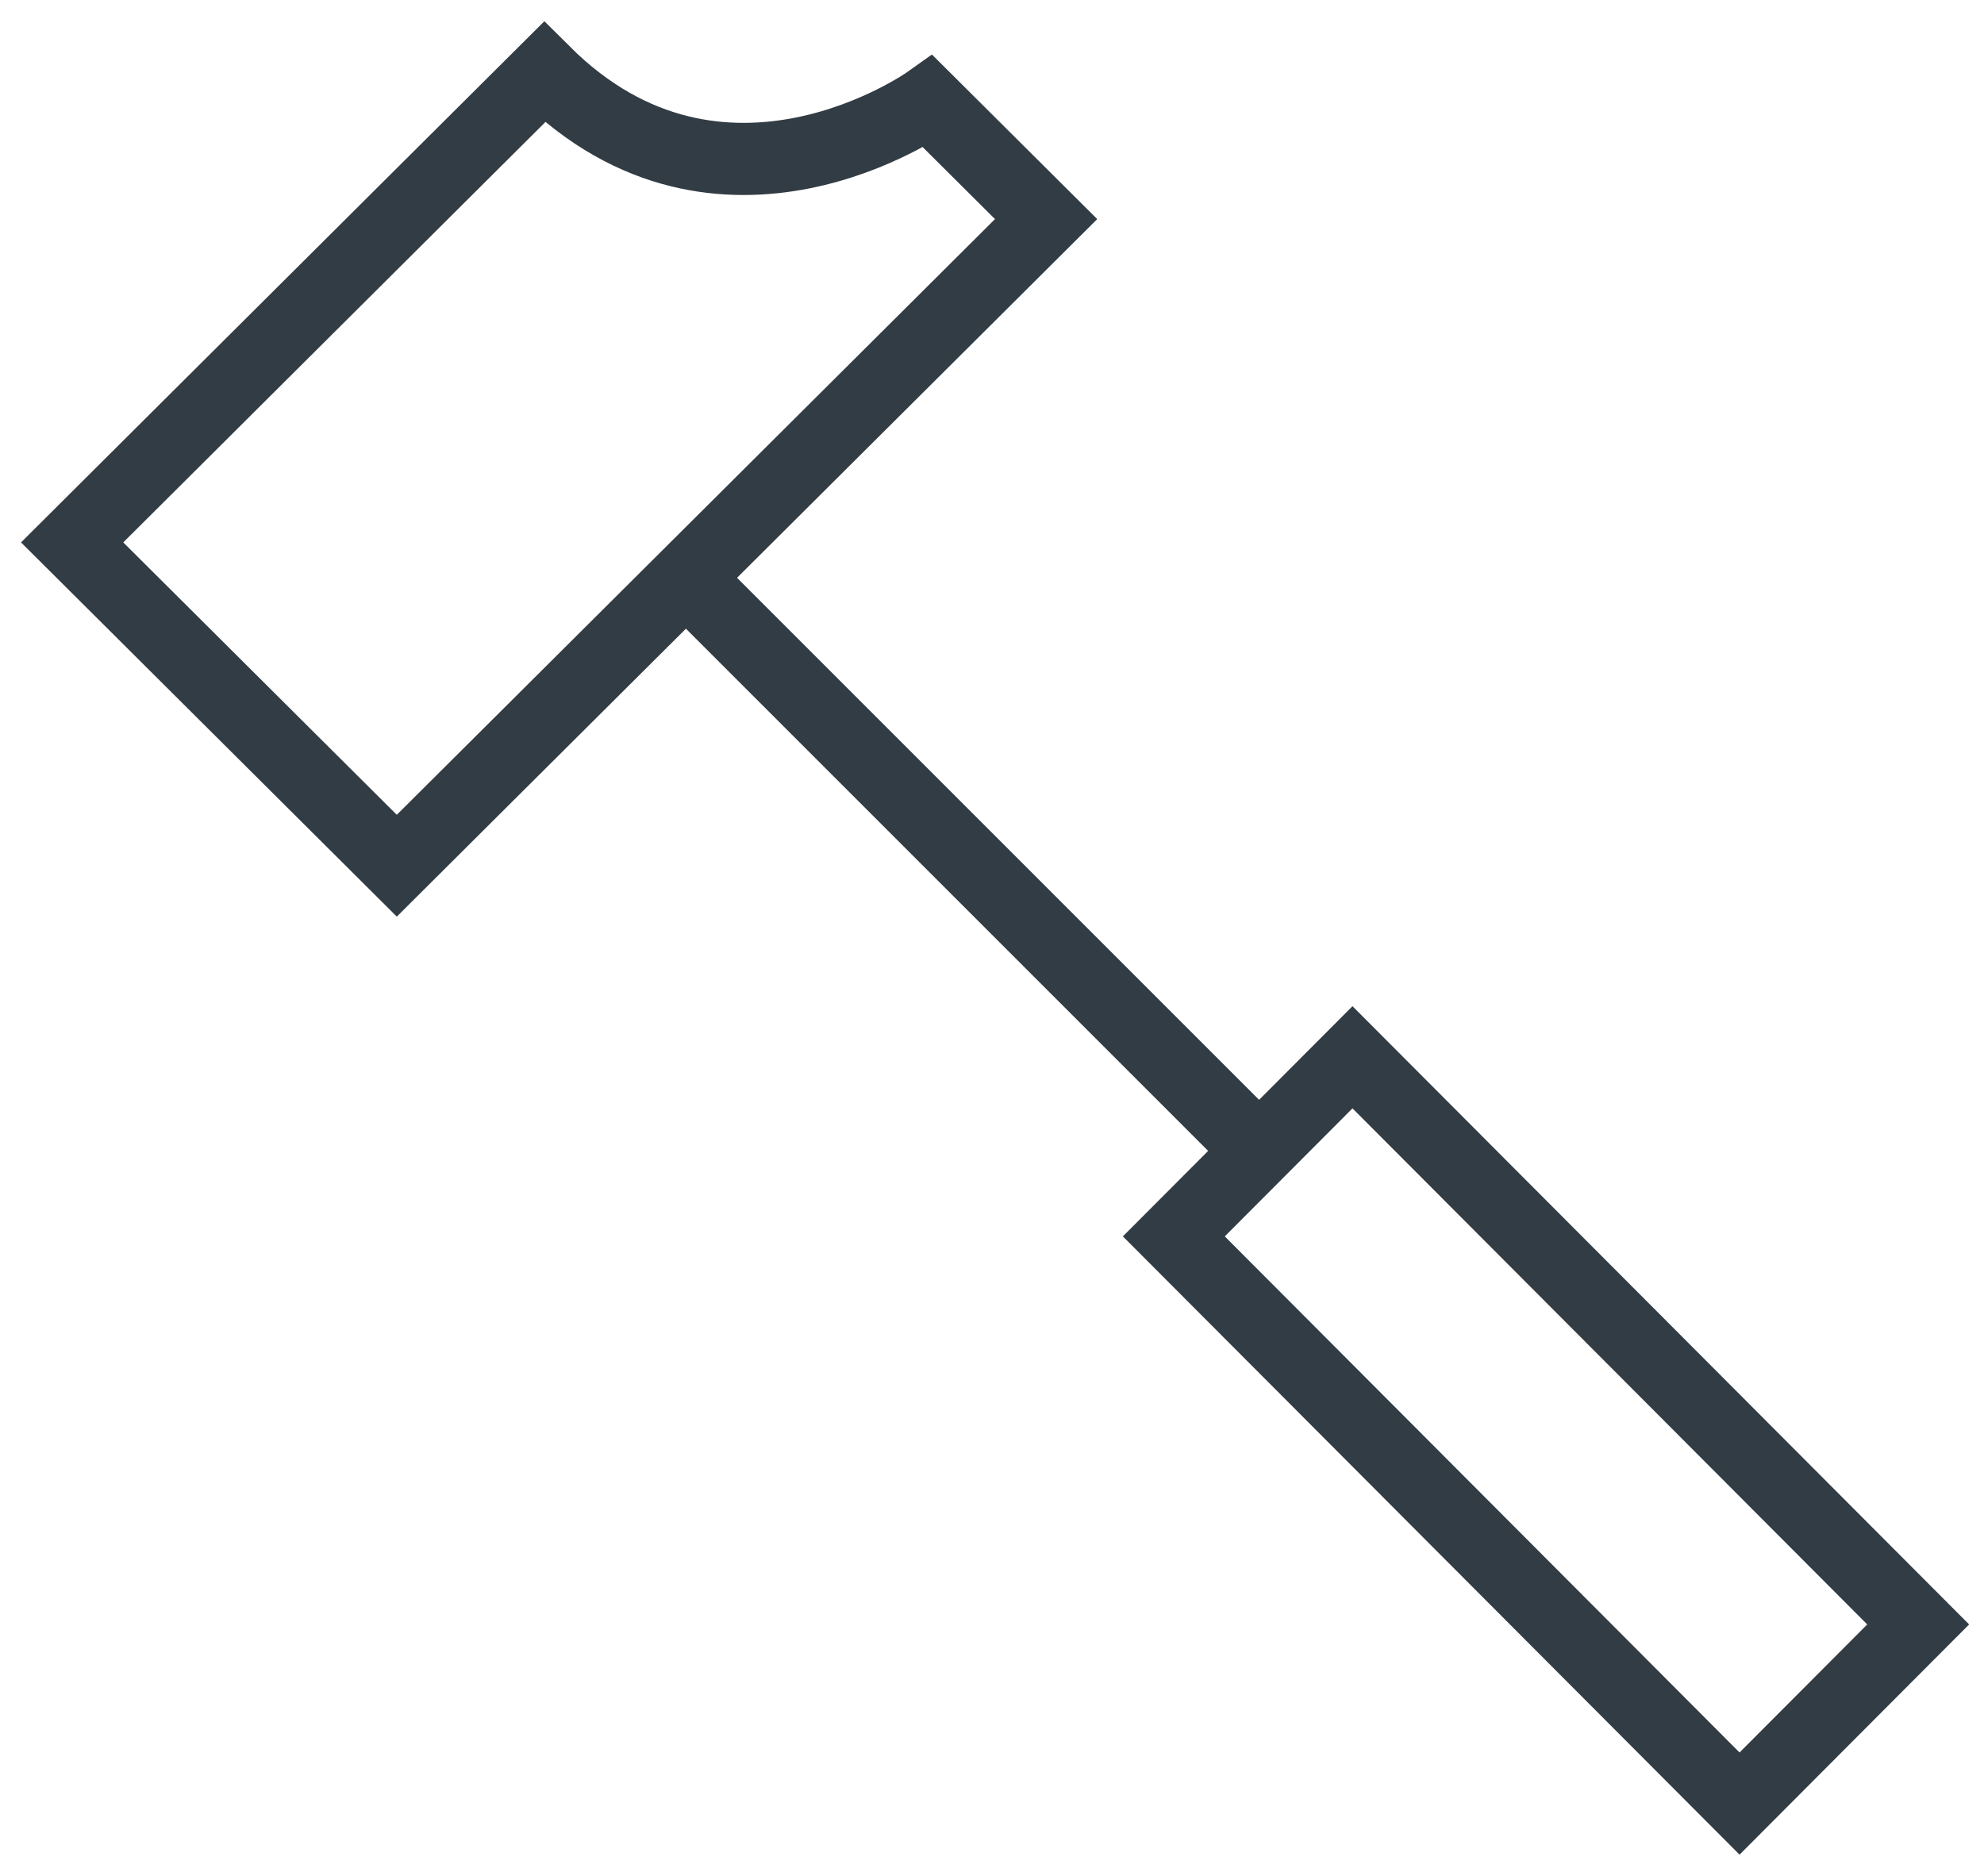
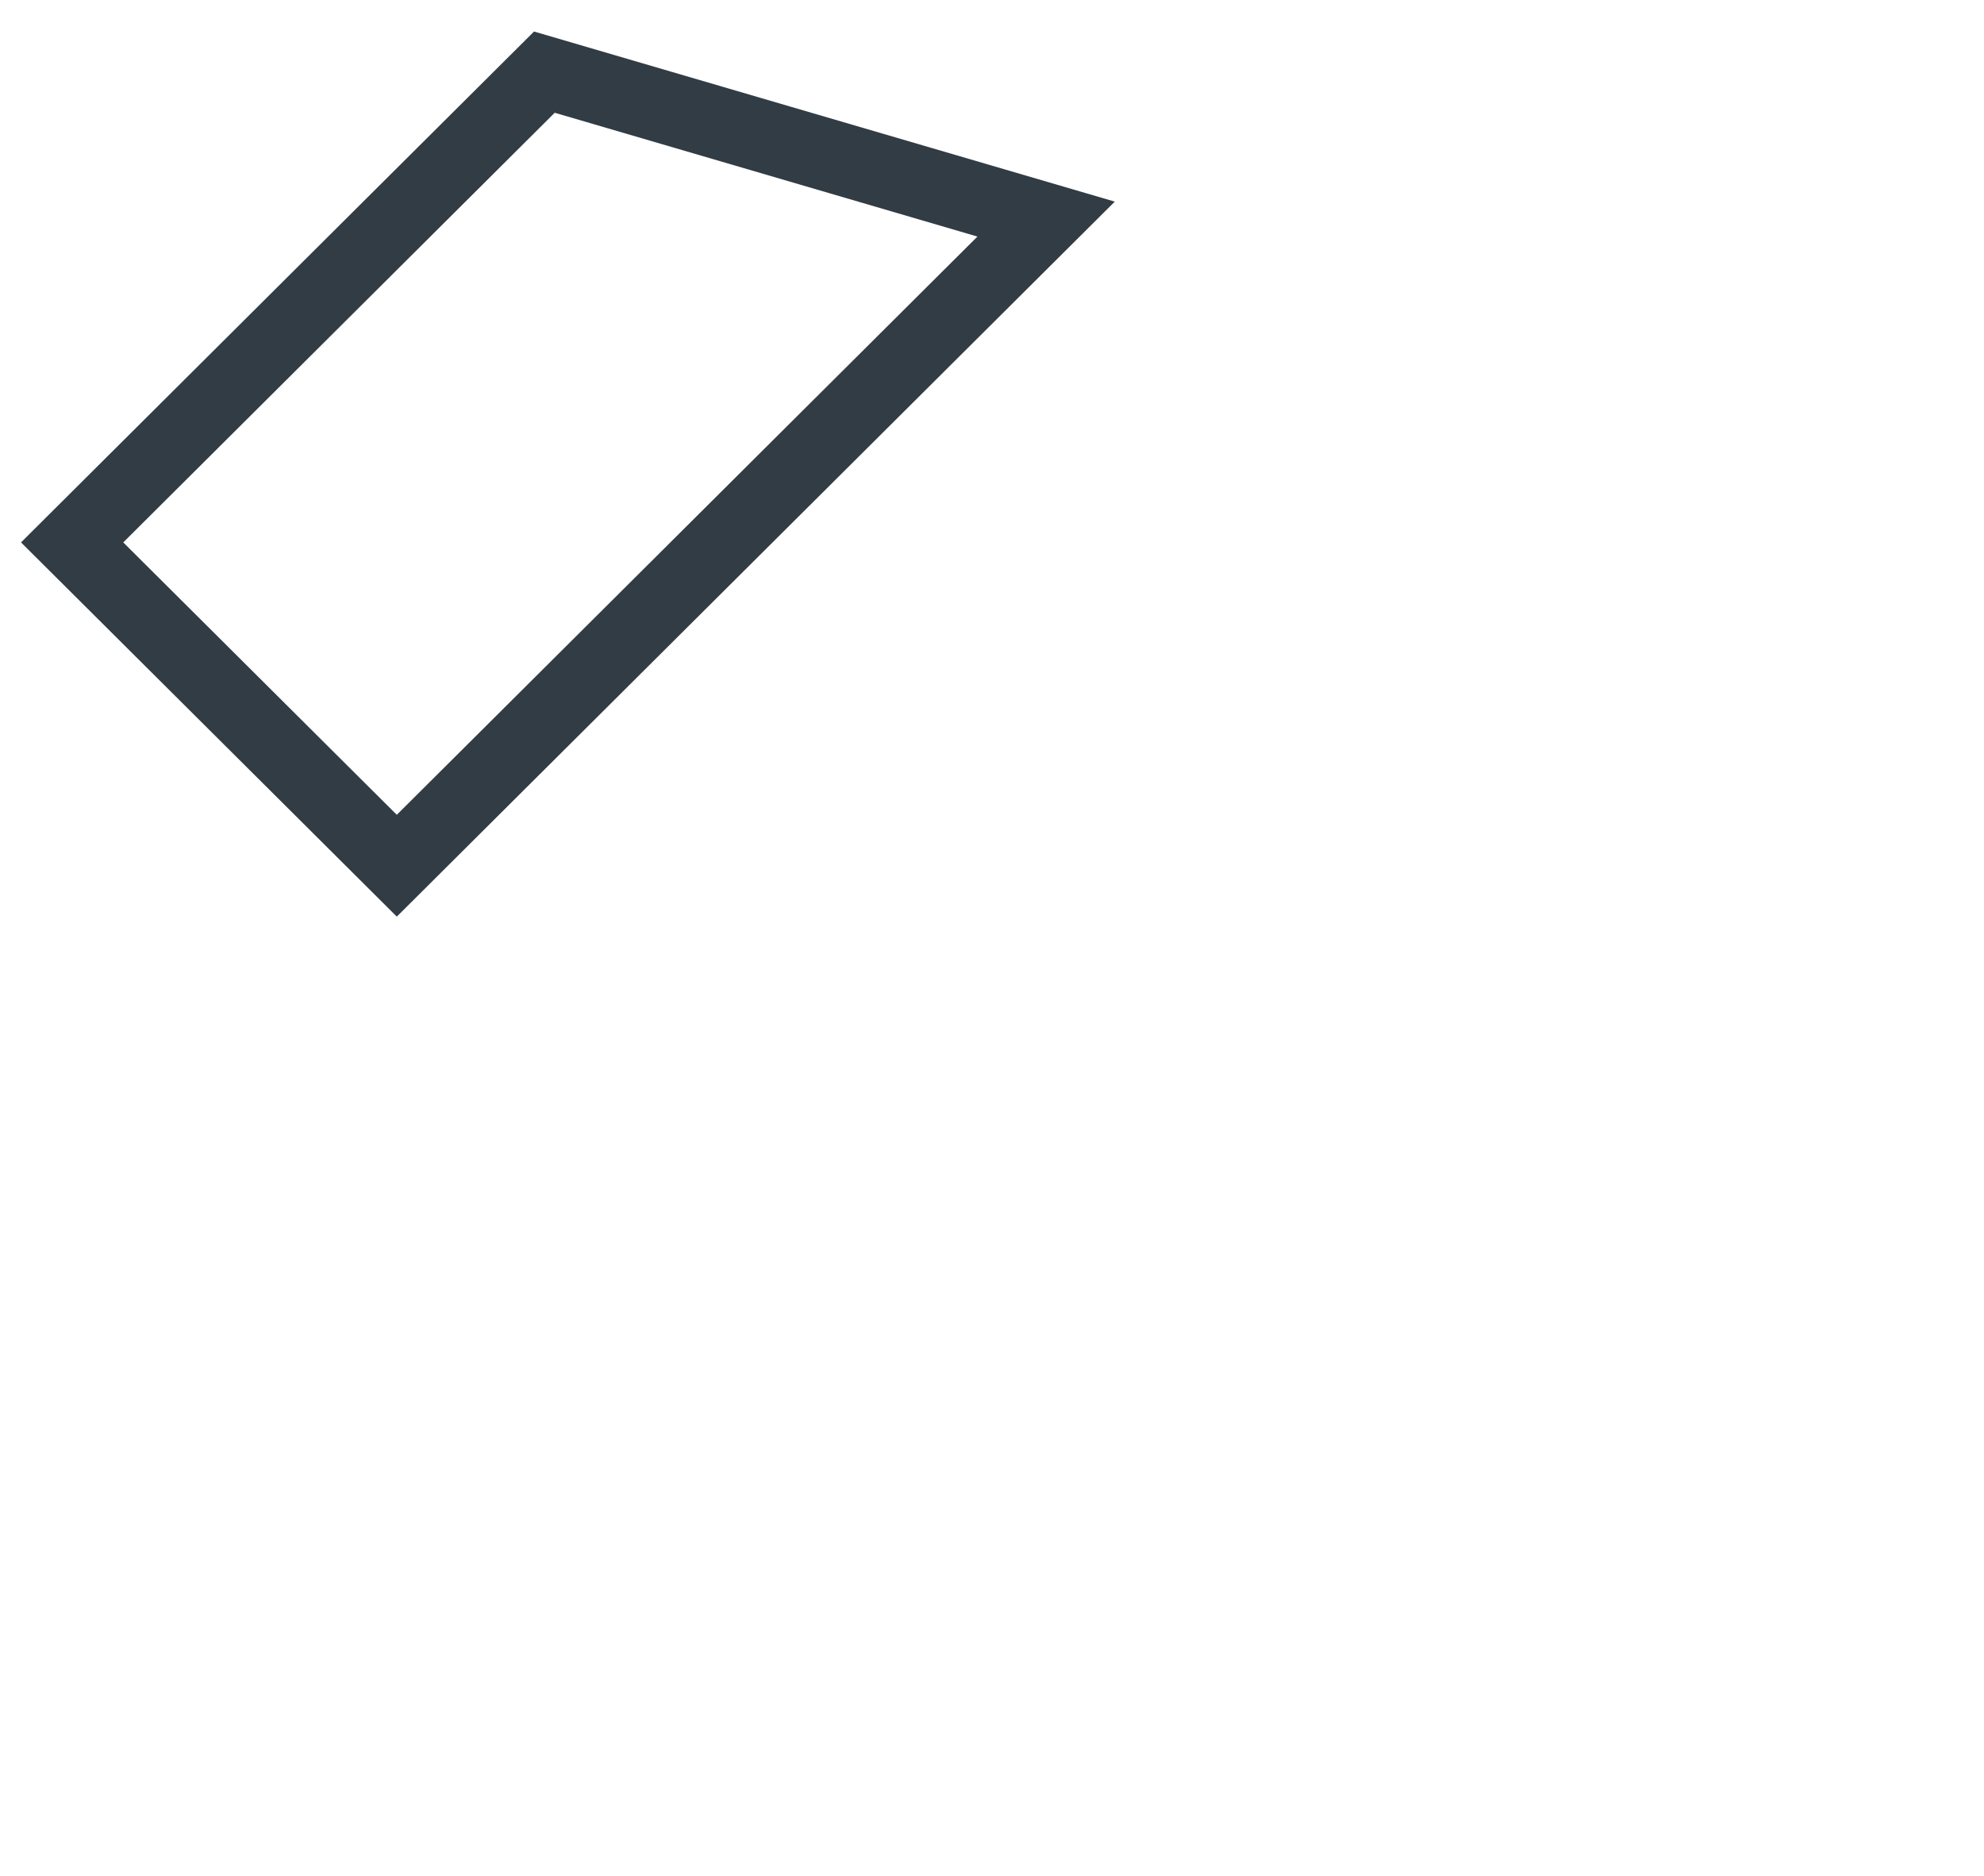
<svg xmlns="http://www.w3.org/2000/svg" width="55px" height="52px" viewBox="0 0 55 52" version="1.1">
  <title>basic_hammer</title>
  <desc>Created with Sketch.</desc>
  <g id="Page-1" stroke="none" stroke-width="1" fill="none" fill-rule="evenodd">
    <g id="Home" transform="translate(-118, -1683)" stroke="#323C44">
      <g id="USP-1" transform="translate(120, 1680)">
        <g id="basic_hammer" transform="translate(0, 5)">
-           <path d="M17,14 L33,30" id="Path" stroke-width="2" />
-           <polygon id="Rectangle" stroke-width="2" transform="translate(40.858, 37.655) rotate(135) translate(-40.858, -37.655) " points="37.366 26.556 44.379 26.546 44.35 48.754 37.337 48.763" />
-           <path d="M0,13.037 L13.091,0 C18,4.889 23.727,0.815 23.727,0.815 L27,4.074 L9,22 L0,13.037 Z" id="Path" stroke-width="2" />
+           <path d="M0,13.037 L13.091,0 L27,4.074 L9,22 L0,13.037 Z" id="Path" stroke-width="2" />
        </g>
      </g>
    </g>
  </g>
</svg>